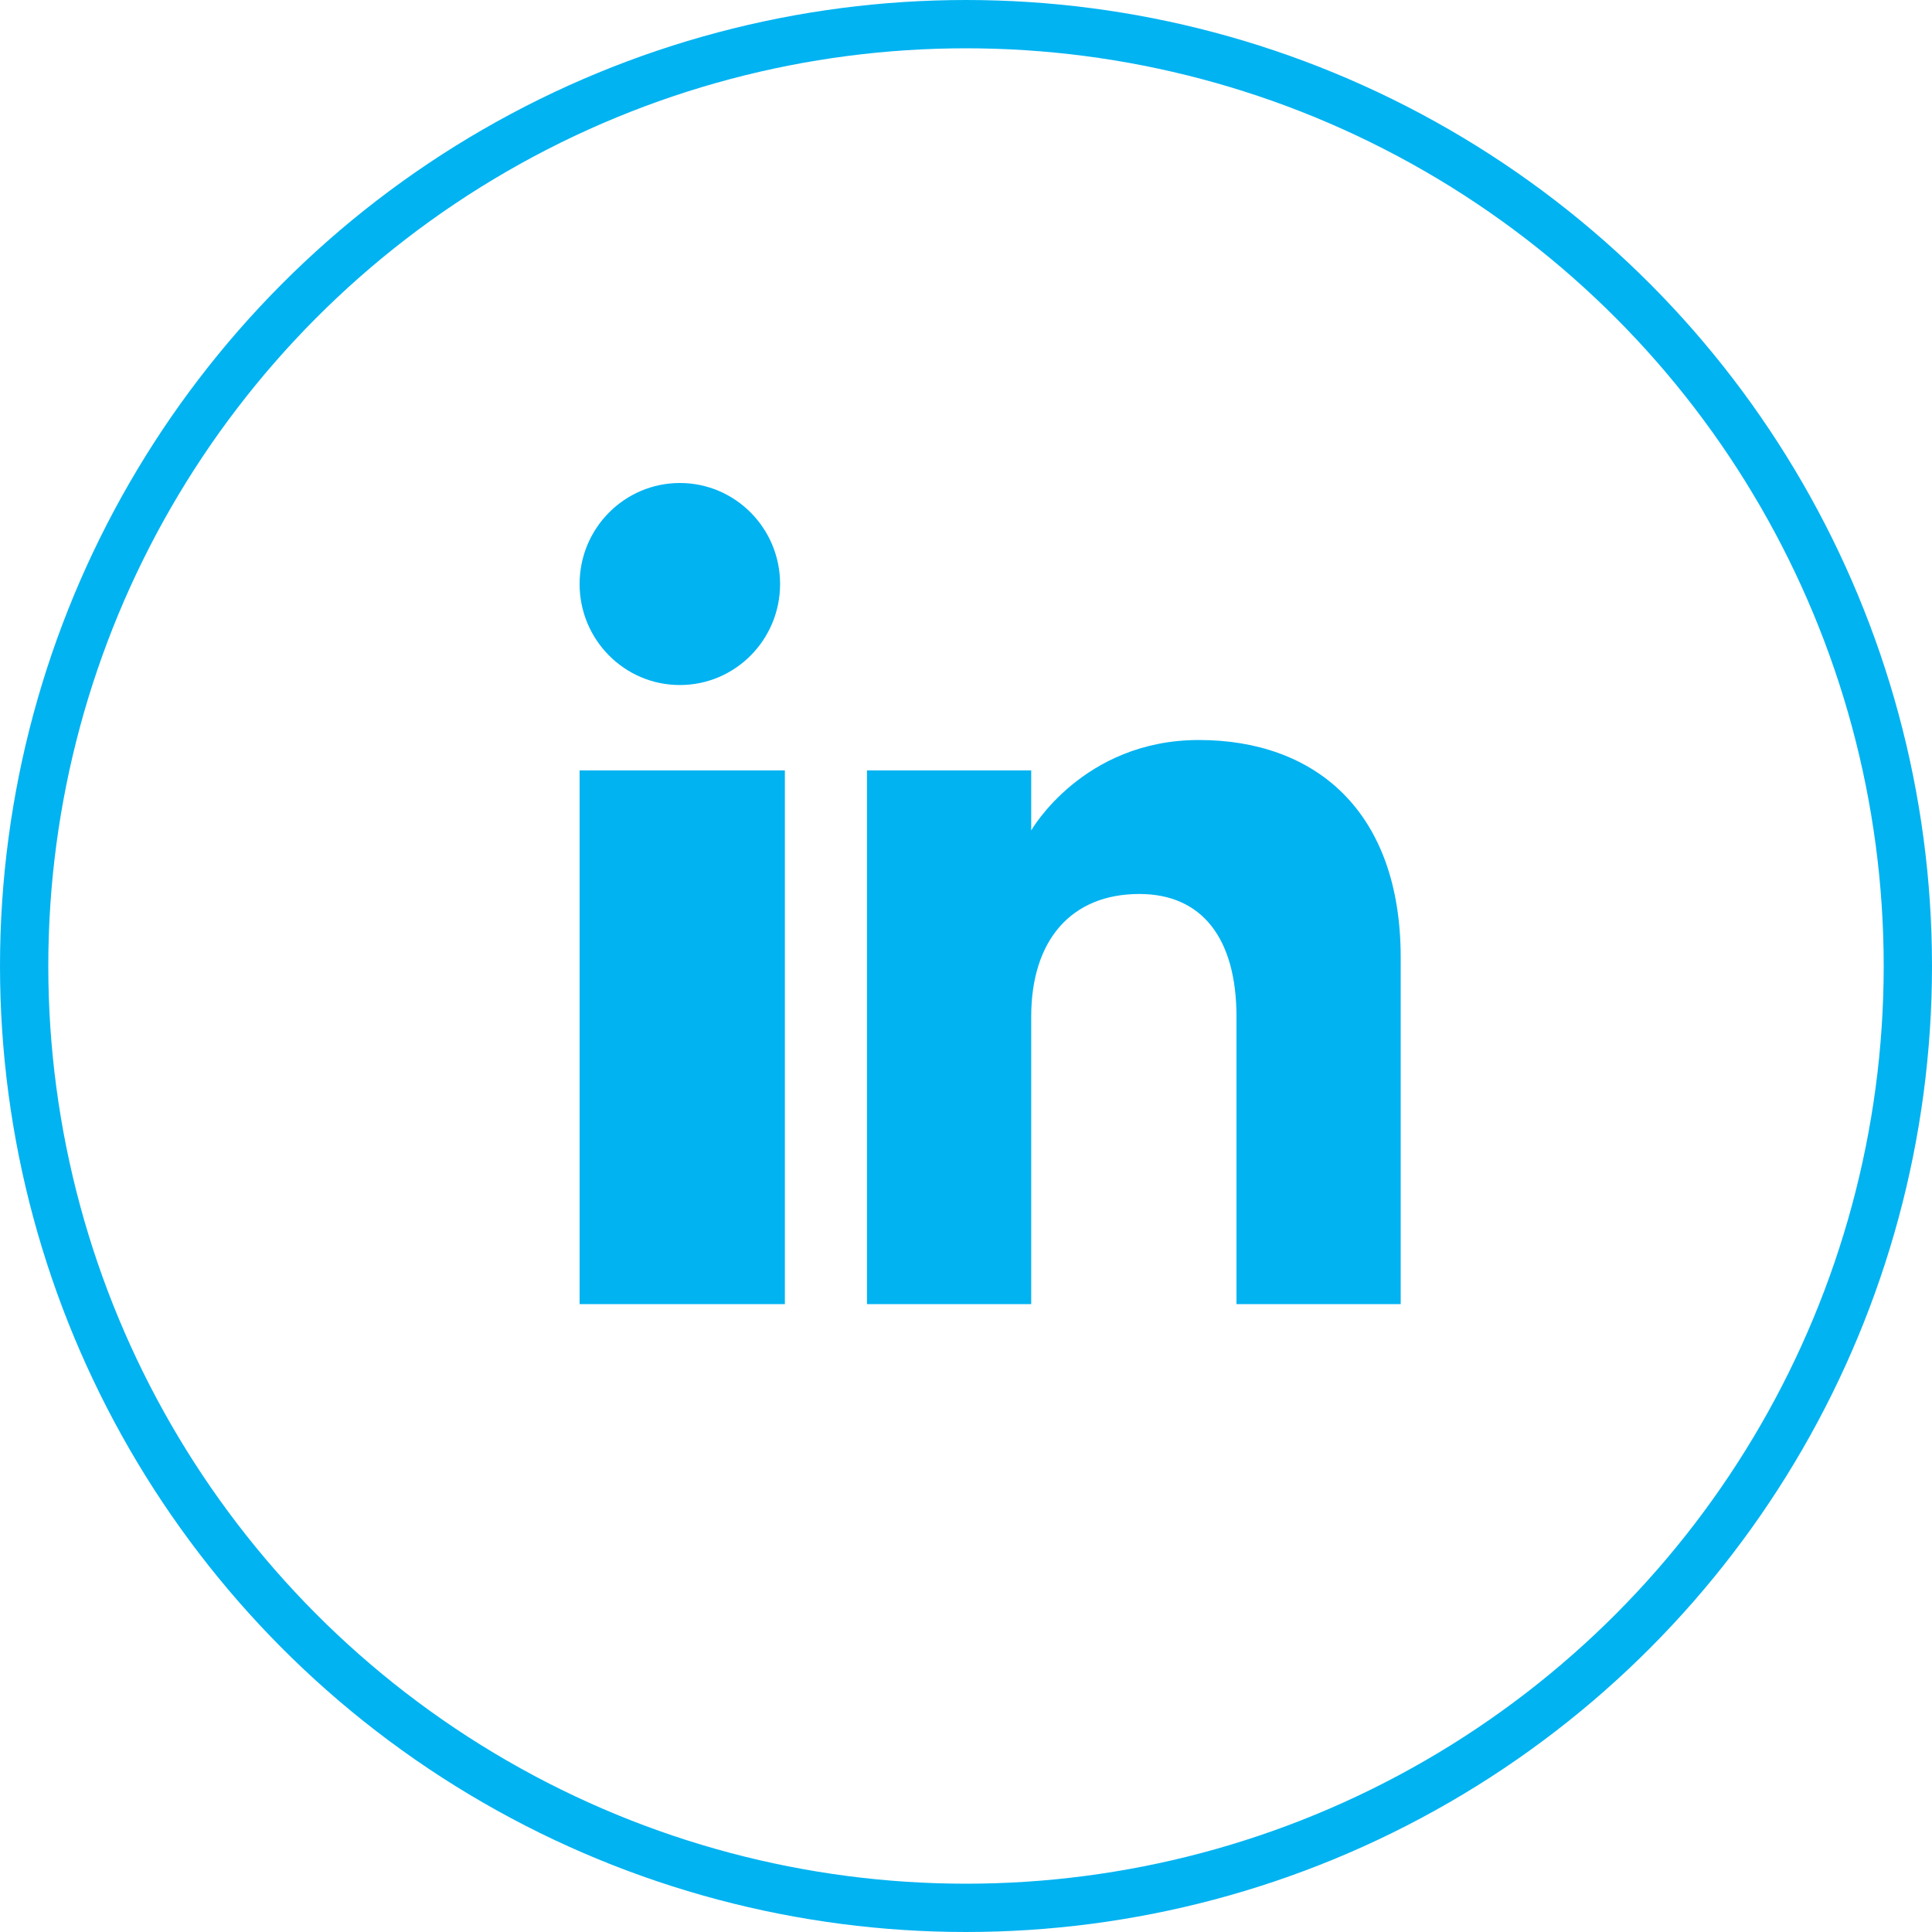
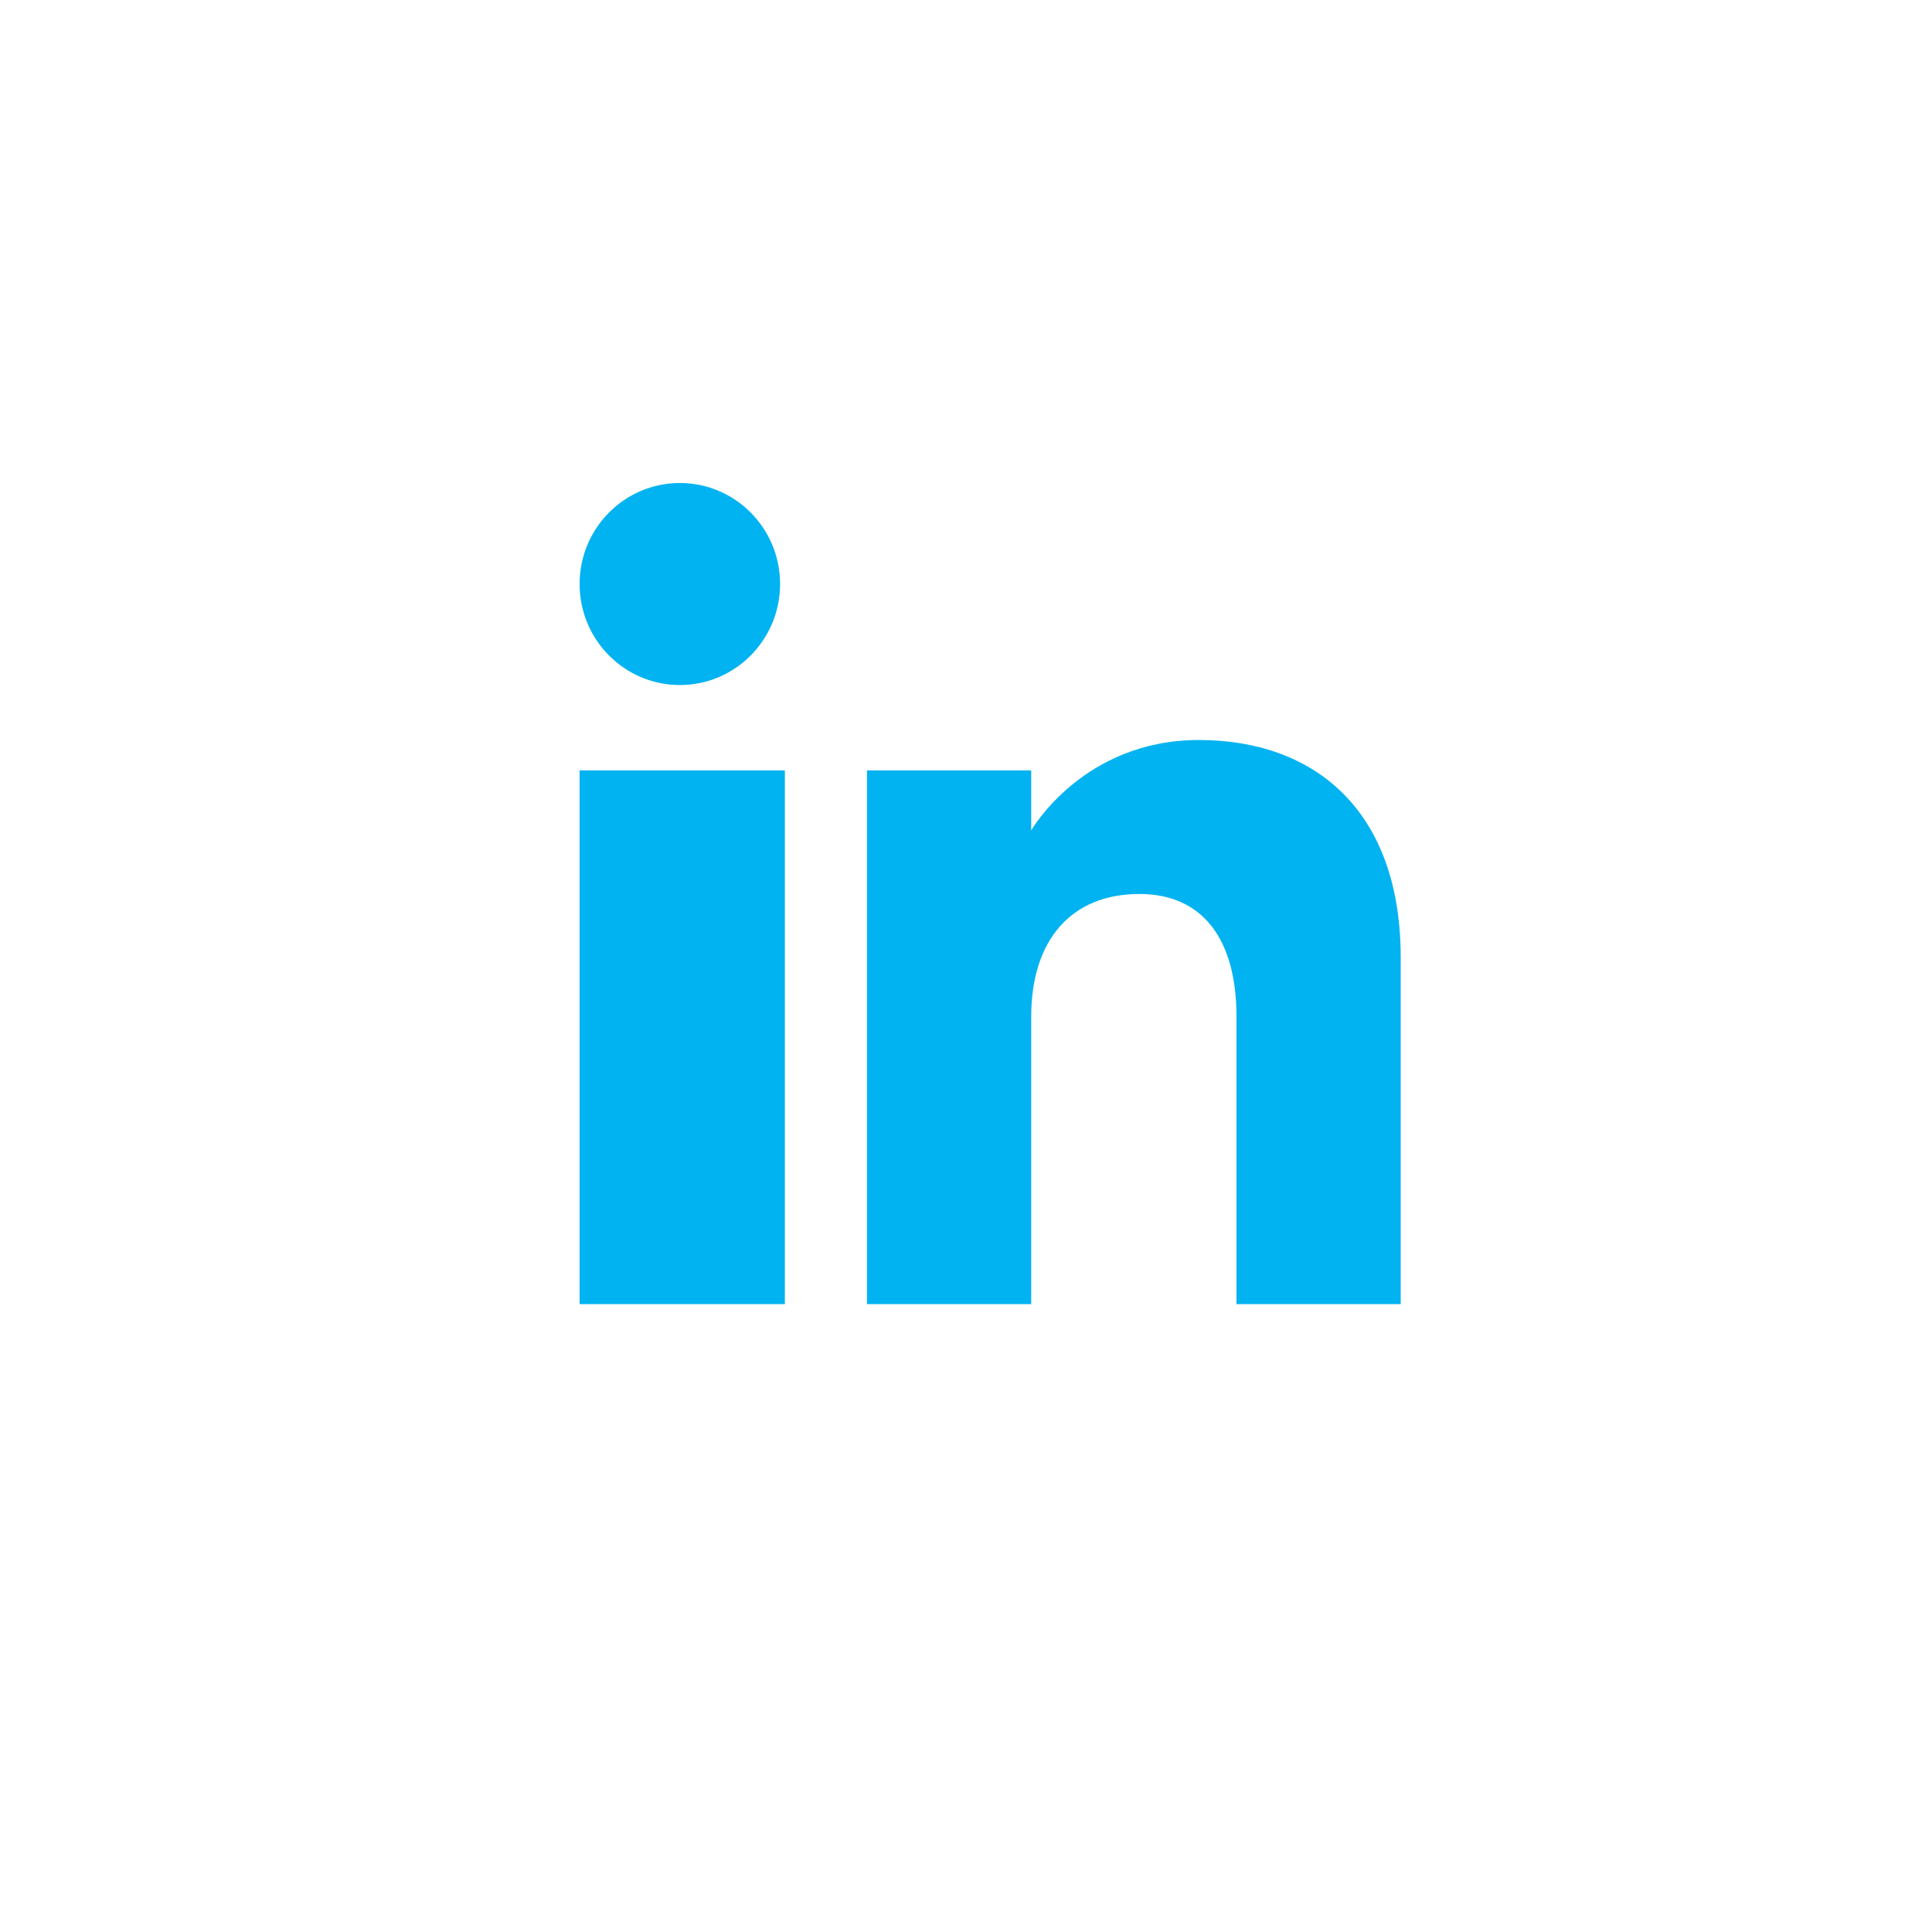
<svg xmlns="http://www.w3.org/2000/svg" viewBox="0 0 40 40" version="1.1">
  <title>instagram_outline Black</title>
  <g id="Symbols" stroke="none" stroke-width="1" fill="none" fill-rule="evenodd">
    <g id="Social-Media" transform="translate(-127, -251)">
      <g id="instagram_outline-Black" transform="translate(127, 251)">
-         <circle id="Stoke" stroke="#02b3f1" cx="20" cy="20" r="19.5" />
        <path d="M25.6,27 L25.6,21.051 C25.6,19.419 24.88,18.509 23.589,18.509 C22.184,18.509 21.35,19.457 21.35,21.051 L21.35,27 L17.95,27 L17.95,15.95 L21.35,15.95 L21.35,17.193 C21.35,17.193 22.417,15.321 24.821,15.321 C27.225,15.321 29,16.788 29,19.824 L29,27 L25.6,27 Z M12,12.091 C12,10.937 12.929,10 14.076,10 C15.222,10 16.151,10.937 16.151,12.091 C16.151,13.246 15.222,14.183 14.076,14.183 C12.929,14.183 12,13.246 12,12.091 Z M12,27 L16.25,27 L16.25,15.95 L12,15.95 L12,27 Z" id="linkedin" fill="#02b3f1" />
      </g>
    </g>
  </g>
</svg>